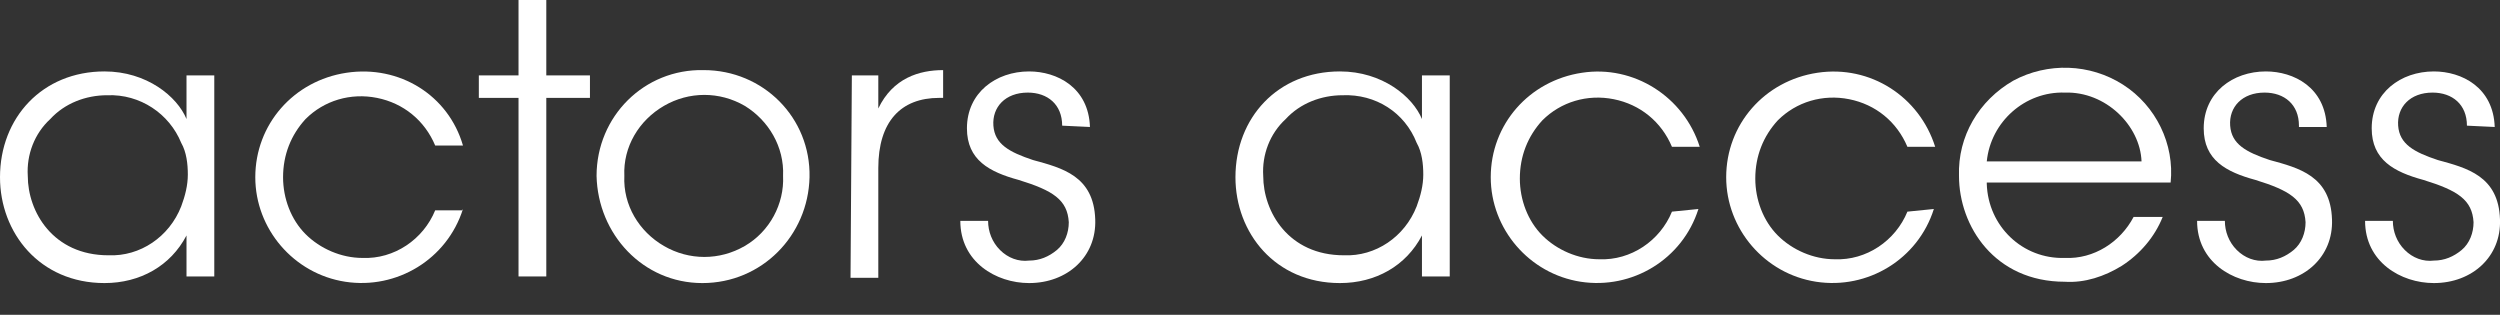
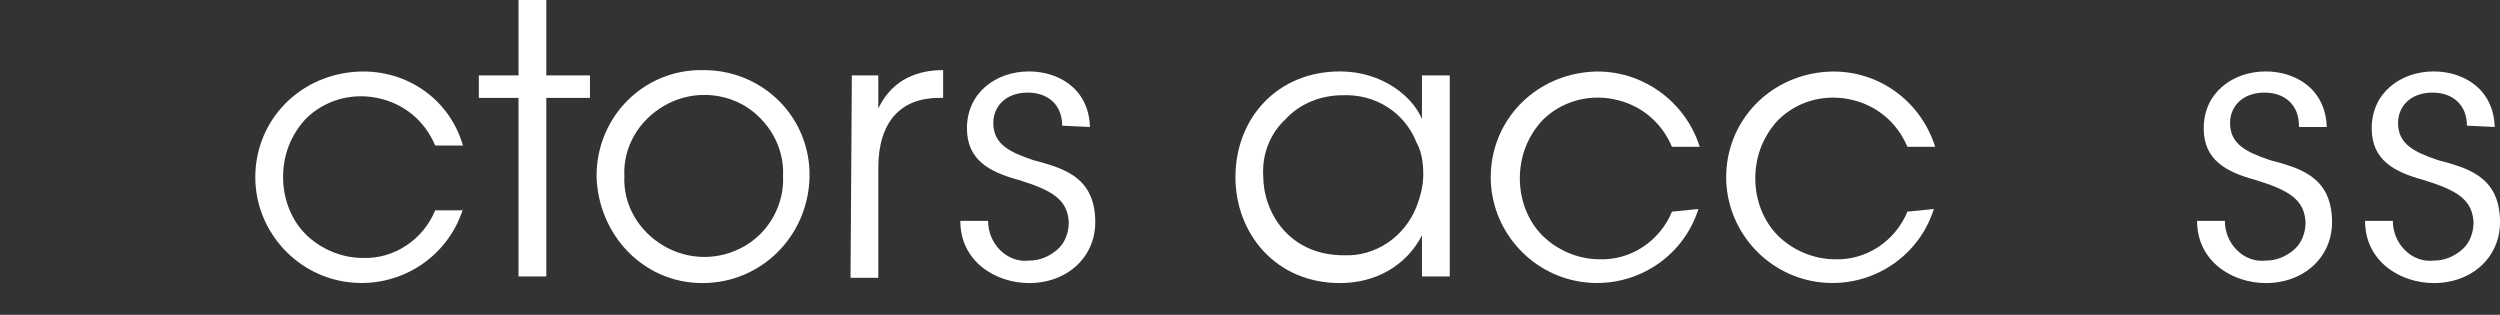
<svg xmlns="http://www.w3.org/2000/svg" version="1.1" id="Layer_1" x="0px" y="0px" width="189px" height="23.8px" viewBox="0 0 189 23.8" style="enable-background:new 0 0 189 23.8;" xml:space="preserve">
  <rect x="0" y="0" width="189" height="23.8" fill="#333333" stroke="none" />
  <style type="text/css">
	.st0{opacity:0.67;}
	.st1{fill:#FFFFFF;}
</style>
  <g id="AA-Logo---Desktop">
    <g id="Group" transform="translate(1.015, 26.422)" class="st0">
      <path id="Shape" class="st1" d="M0,0.2h1" />
      <line id="Path_00000008848929426015614180000010183353708477008516_" class="st1" x1="11.2" y1="13.5" x2="10.1" y2="13.5" />
      <line id="Path_00000143598400532334996390000009476744451052610705_" class="st1" x1="51.3" y1="0.2" x2="52.3" y2="0.2" />
      <path id="Shape_00000122714352401388198990000008214913175729217723_" class="st1" d="M65,0.2h1" />
    </g>
-     <path id="Shape_00000049210656755090766550000011789647933747813006_" class="st1" d="M16.2,20.9h-2.1v-3.1   c-1.2,2.3-3.5,3.6-6.2,3.6c-4.9,0-7.9-3.8-7.9-8c0-4.5,3.2-8,7.9-8c3.2,0,5.5,1.9,6.2,3.6V5.7h2.1V20.9z M2.1,13.3   c0,2.7,1.9,6,6.1,6c2.4,0.1,4.6-1.4,5.5-3.7c0.3-0.8,0.5-1.6,0.5-2.4c0-0.8-0.1-1.7-0.5-2.4c-0.9-2.2-3.1-3.7-5.6-3.6   C6.5,7.2,4.9,7.8,3.8,9C2.6,10.1,2,11.7,2.1,13.3L2.1,13.3z" />
    <path id="Path_00000138552879070043499090000014674162215065463700_" class="st1" d="M35,15.8c-1.2,3.8-5,6.1-8.9,5.5   c-3.9-0.6-6.8-4-6.8-7.9c0-4,2.9-7.3,6.9-7.9S33.9,7.2,35,11h-2.1c-0.8-1.9-2.4-3.2-4.4-3.6c-2-0.4-4,0.2-5.4,1.6   c-1.1,1.2-1.7,2.7-1.7,4.4c0,1.6,0.6,3.2,1.7,4.3s2.7,1.8,4.3,1.8c2.4,0.1,4.6-1.4,5.5-3.6H35z" />
    <polygon id="Path_00000156585131119439432800000003048220512550523827_" class="st1" points="39.2,7.4 36.2,7.4 36.2,5.7 39.2,5.7    39.2,0 41.3,0 41.3,5.7 44.6,5.7 44.6,7.4 41.3,7.4 41.3,20.9 39.2,20.9  " />
    <path id="Shape_00000095335283007571225480000000969400078734501523_" class="st1" d="M45.1,13.3c0-4.5,3.6-8.1,8.1-8   c4.5,0,8.1,3.6,8,8.1c-0.1,4.4-3.6,8-8.1,8S45.2,17.7,45.1,13.3L45.1,13.3z M47.2,13.3c-0.1,2.2,1.1,4.2,3,5.3   c1.9,1.1,4.2,1.1,6.1,0c1.9-1.1,3-3.2,2.9-5.3c0.1-2.2-1.1-4.2-2.9-5.3c-1.9-1.1-4.2-1.1-6.1,0C48.3,9.1,47.1,11.1,47.2,13.3   L47.2,13.3z" />
    <path id="Path_00000167374408486097223040000005676318364137361846_" class="st1" d="M64.4,5.7h2v2.5c1.1-2.3,3.1-2.9,4.9-2.9v2.1   H71c-2.9,0-4.6,1.8-4.6,5.3v8.3h-2.1L64.4,5.7z" />
    <path id="Path_00000002364834768380658520000000560566053824443269_" class="st1" d="M80.3,9.5c0-1.6-1.1-2.5-2.6-2.5   c-1.7,0-2.7,1.1-2.6,2.5c0.1,1.4,1.2,2,3,2.6c2.2,0.6,4.6,1.2,4.7,4.5c0.1,2.8-2.1,4.8-5,4.8c-2.5,0-5.2-1.6-5.2-4.7h2.1   c0,0.8,0.3,1.6,0.9,2.2c0.6,0.6,1.4,0.9,2.2,0.8c0.8,0,1.5-0.3,2.1-0.8s0.9-1.3,0.9-2.1c-0.1-1.7-1.2-2.4-3.8-3.2   c-2.2-0.6-3.9-1.5-3.9-3.9c0-2.7,2.2-4.3,4.7-4.3c2.1,0,4.5,1.2,4.6,4.2L80.3,9.5z" />
    <path id="Shape_00000135686852425881309180000010617428477618174138_" class="st1" d="M109.6,20.9h-2.1v-3.1   c-1.2,2.3-3.5,3.6-6.2,3.6c-4.9,0-7.9-3.8-7.9-8c0-4.5,3.2-8,7.9-8c3.2,0,5.5,1.9,6.2,3.6V5.7h2.1V20.9z M95.5,13.3   c0,2.7,1.9,6,6.1,6c2.4,0.1,4.6-1.4,5.5-3.7c0.3-0.8,0.5-1.6,0.5-2.4c0-0.8-0.1-1.7-0.5-2.4c-0.9-2.3-3.1-3.7-5.6-3.6   c-1.6,0-3.2,0.6-4.3,1.8C96,10.1,95.4,11.7,95.5,13.3L95.5,13.3z" />
    <path id="Path_00000110450947435183777170000008100416405475303084_" class="st1" d="M128.4,15.8c-1.2,3.8-5,6.1-8.9,5.5   c-3.9-0.6-6.8-4-6.8-7.9c0-4,2.9-7.3,6.9-7.9c3.9-0.6,7.7,1.8,8.9,5.6h-2.1c-0.8-1.9-2.4-3.2-4.4-3.6c-2-0.4-4,0.2-5.4,1.6   c-1.1,1.2-1.7,2.7-1.7,4.4c0,1.6,0.6,3.2,1.7,4.3c1.1,1.1,2.7,1.8,4.3,1.8c2.4,0.1,4.6-1.4,5.5-3.6L128.4,15.8z" />
    <path id="Path_00000149371431739713270300000012223844774288577958_" class="st1" d="M146.2,15.8c-1.2,3.8-5,6.1-8.9,5.5   s-6.8-4-6.8-7.9c0-4,2.9-7.3,6.9-7.9s7.7,1.8,8.9,5.6h-2.1c-0.8-1.9-2.4-3.2-4.4-3.6c-2-0.4-4,0.2-5.4,1.6   c-1.1,1.2-1.7,2.7-1.7,4.4c0,1.6,0.6,3.2,1.7,4.3c1.1,1.1,2.7,1.8,4.3,1.8c2.4,0.1,4.6-1.4,5.5-3.6L146.2,15.8z" />
-     <path id="Shape_00000027593684672644215240000005911600213393432505_" class="st1" d="M150.2,13.9c0.1,3.2,2.7,5.7,5.9,5.6   c2.2,0.1,4.2-1.2,5.2-3.1h2.2c-0.6,1.5-1.7,2.8-3.1,3.7c-1.3,0.8-2.8,1.3-4.3,1.2c-5.3,0-8-4.2-8-8c-0.1-3,1.5-5.7,4.1-7.2   c2.6-1.4,5.8-1.3,8.3,0.3c2.5,1.6,3.9,4.5,3.6,7.4H150.2z M161.9,12.2c-0.1-2.7-2.7-5.3-5.8-5.2c-3-0.1-5.6,2.2-5.9,5.2H161.9z" />
    <path id="Path_00000013161351771222732910000010226126019465931908_" class="st1" d="M173.8,9.5c0-1.6-1.1-2.5-2.6-2.5   c-1.7,0-2.7,1.1-2.6,2.5c0.1,1.4,1.2,2,3,2.6c2.2,0.6,4.6,1.2,4.7,4.5c0.1,2.8-2.1,4.8-5,4.8c-2.5,0-5.2-1.6-5.2-4.7h2.1   c0,0.8,0.3,1.6,0.9,2.2c0.6,0.6,1.4,0.9,2.2,0.8c0.8,0,1.5-0.3,2.1-0.8c0.6-0.5,0.9-1.3,0.9-2.1c-0.1-1.7-1.2-2.4-3.8-3.2   c-2.2-0.6-3.9-1.5-3.9-3.9c0-2.7,2.2-4.3,4.7-4.3c2.1,0,4.5,1.2,4.6,4.2H173.8z" />
    <path id="Path_00000008151320665695350770000003146556542527880579_" class="st1" d="M186.5,9.5c0-1.6-1.1-2.5-2.6-2.5   c-1.7,0-2.7,1.1-2.6,2.5c0.1,1.4,1.2,2,3,2.6c2.2,0.6,4.6,1.2,4.7,4.5c0.1,2.8-2.1,4.8-5,4.8c-2.5,0-5.2-1.6-5.2-4.7h2.1   c0,0.8,0.3,1.6,0.9,2.2c0.6,0.6,1.4,0.9,2.2,0.8c0.8,0,1.5-0.3,2.1-0.8s0.9-1.3,0.9-2.1c-0.1-1.7-1.2-2.4-3.8-3.2   c-2.2-0.6-3.9-1.5-3.9-3.9c0-2.7,2.2-4.3,4.7-4.3c2.1,0,4.5,1.2,4.6,4.2L186.5,9.5z" />
  </g>
</svg>